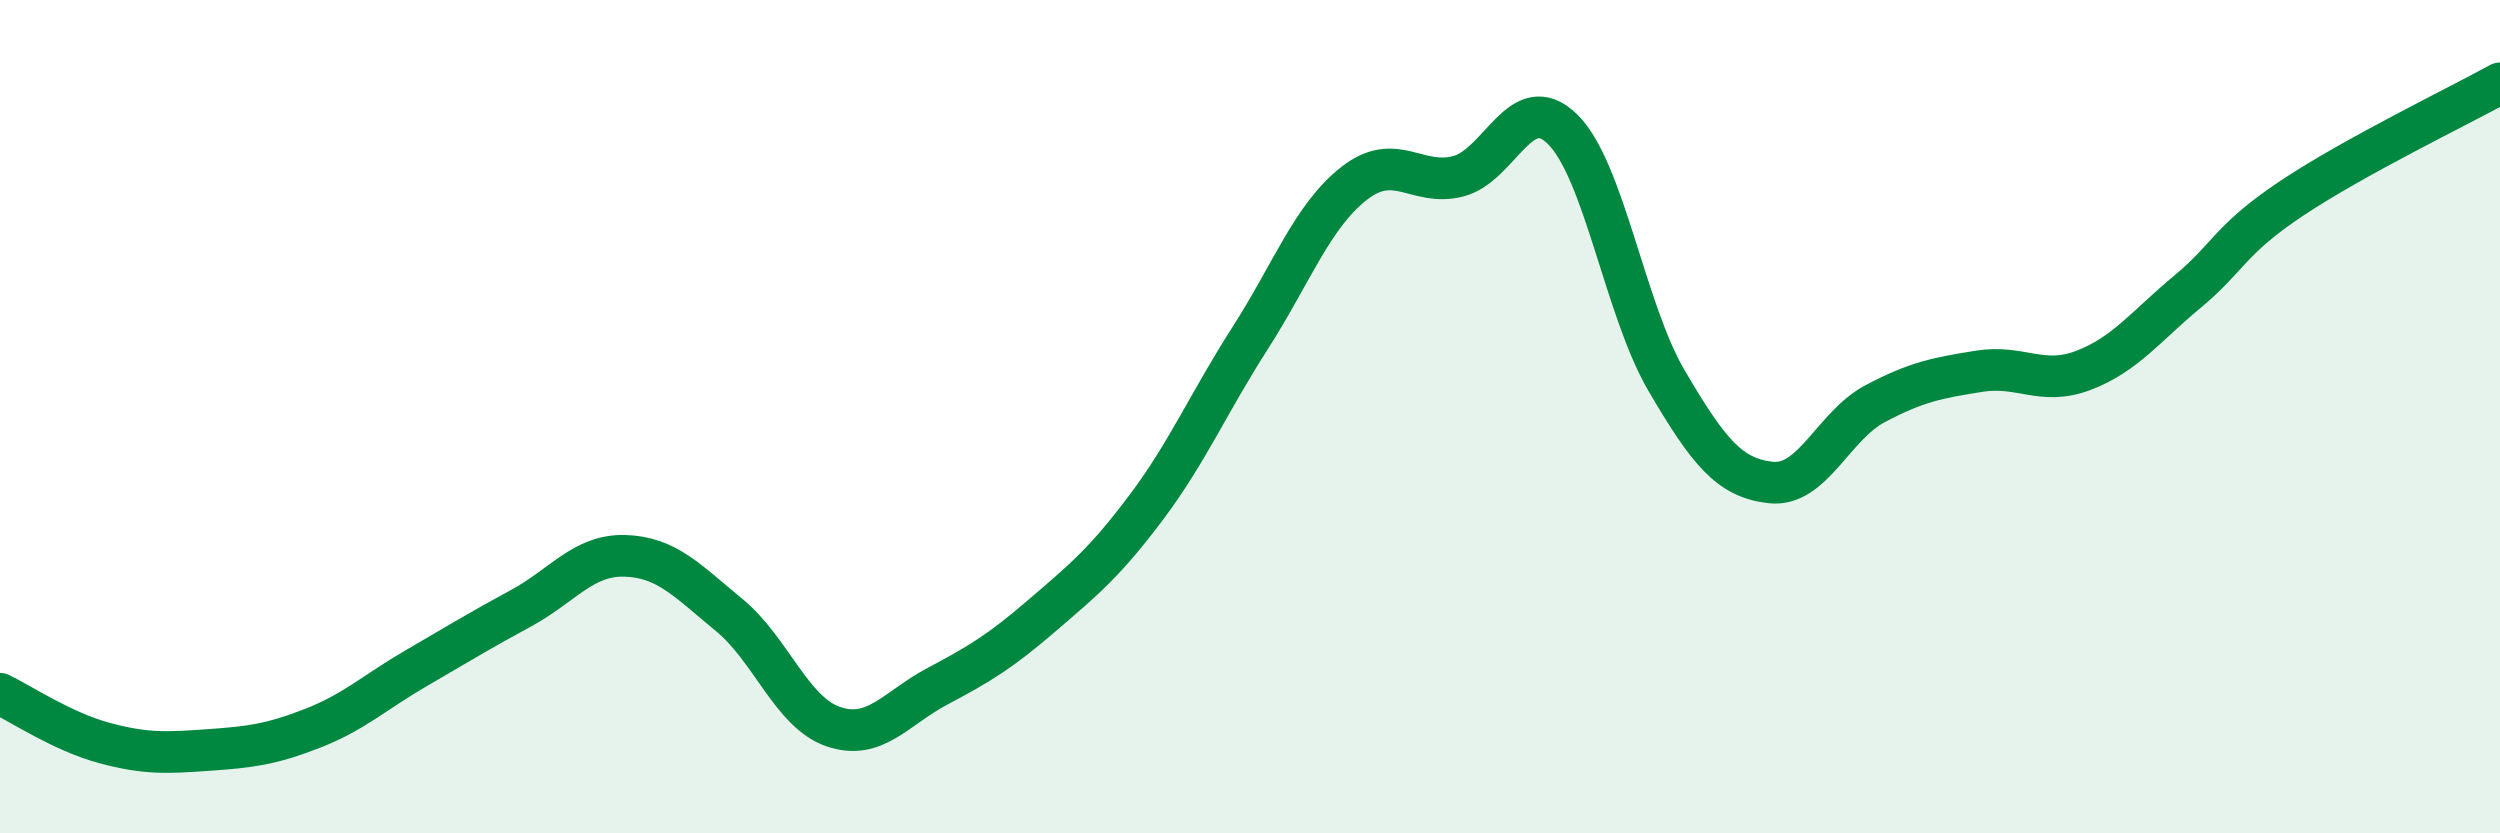
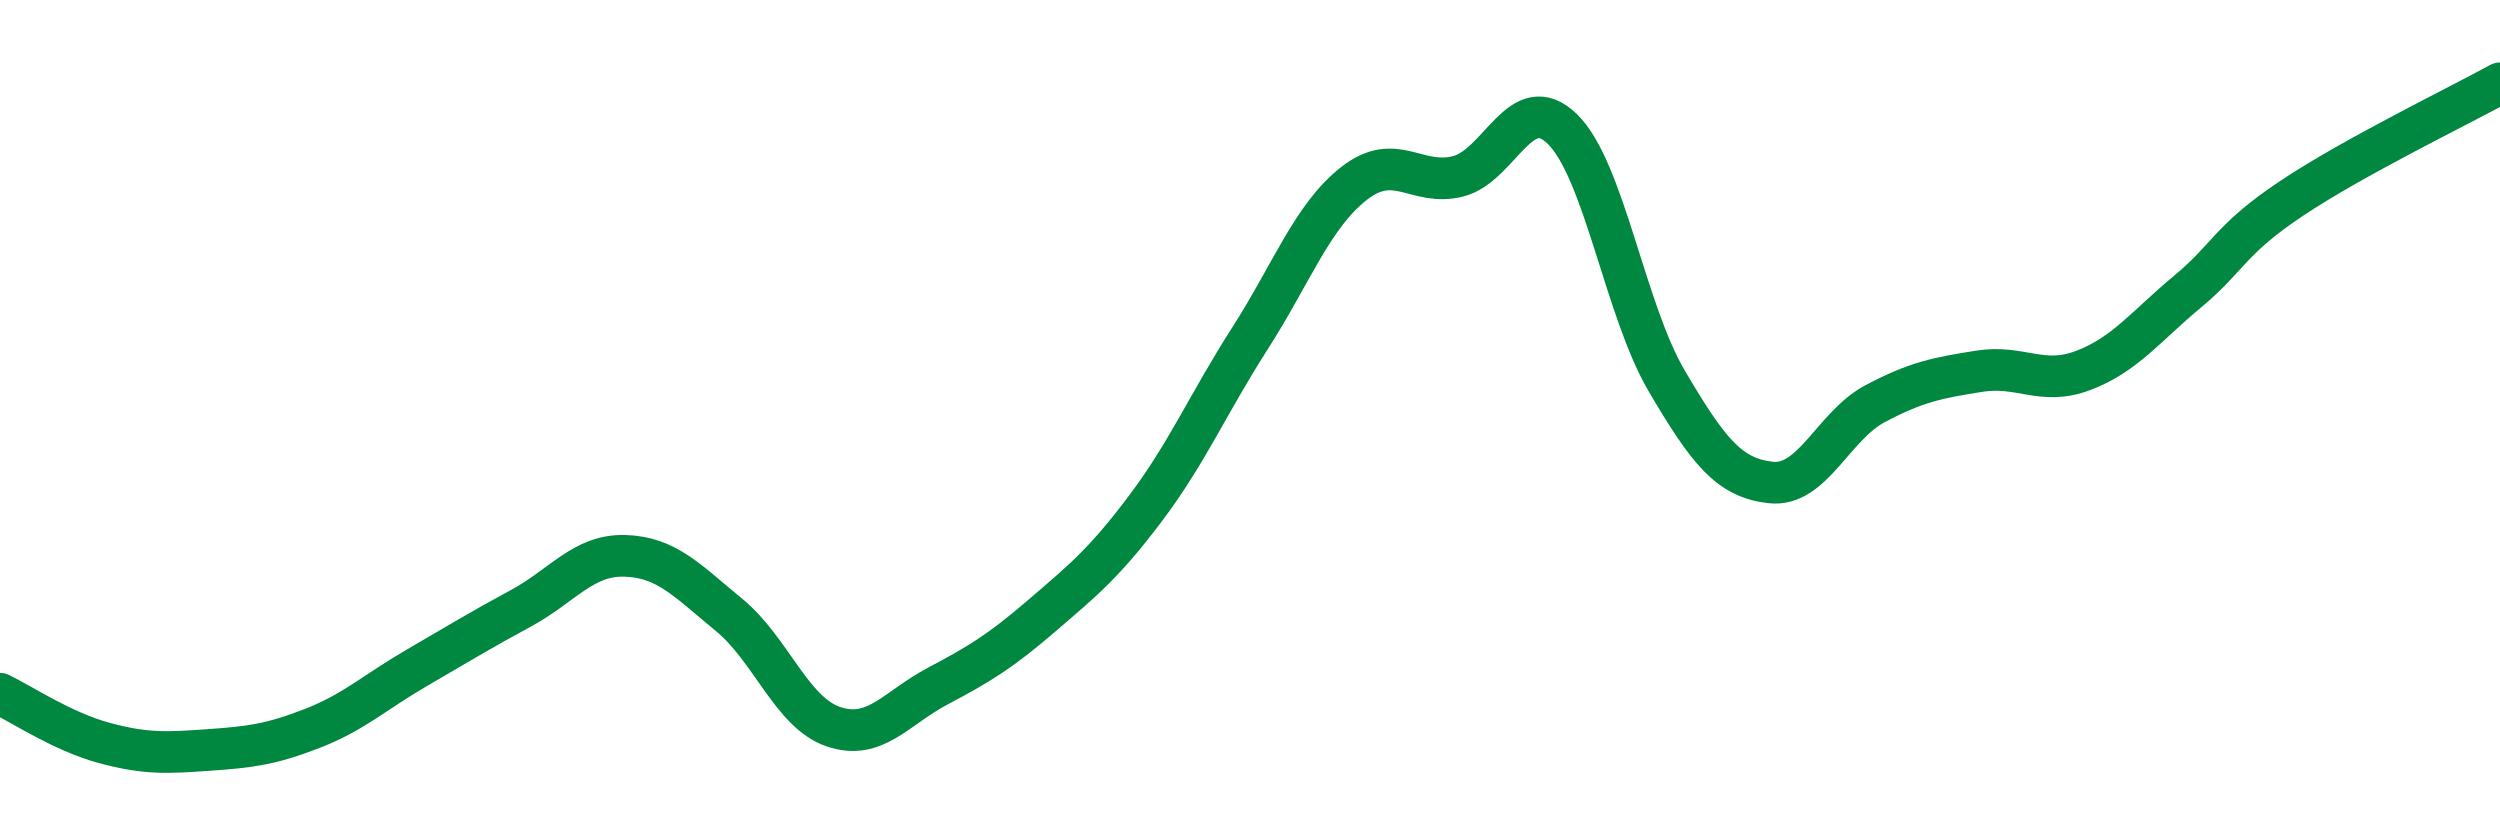
<svg xmlns="http://www.w3.org/2000/svg" width="60" height="20" viewBox="0 0 60 20">
-   <path d="M 0,16.65 C 0.5,16.89 1.5,17.56 2.5,17.83 C 3.5,18.1 4,18.07 5,18 C 6,17.93 6.5,17.87 7.5,17.48 C 8.5,17.09 9,16.61 10,16.03 C 11,15.45 11.5,15.14 12.5,14.6 C 13.5,14.06 14,13.31 15,13.34 C 16,13.37 16.5,13.94 17.5,14.76 C 18.5,15.58 19,17.1 20,17.44 C 21,17.78 21.5,17 22.5,16.47 C 23.5,15.94 24,15.64 25,14.78 C 26,13.92 26.5,13.52 27.5,12.19 C 28.5,10.86 29,9.68 30,8.12 C 31,6.56 31.5,5.18 32.5,4.4 C 33.5,3.62 34,4.49 35,4.23 C 36,3.97 36.5,2.12 37.5,3.1 C 38.5,4.08 39,7.44 40,9.14 C 41,10.84 41.5,11.47 42.5,11.58 C 43.5,11.69 44,10.22 45,9.69 C 46,9.16 46.5,9.07 47.5,8.91 C 48.5,8.75 49,9.27 50,8.89 C 51,8.51 51.5,7.83 52.5,7 C 53.5,6.17 53.5,5.76 55,4.76 C 56.5,3.76 59,2.55 60,2L60 20L0 20Z" fill="#008740" opacity="0.1" stroke-linecap="round" stroke-linejoin="round" />
  <path d="M 0,16.65 C 0.5,16.89 1.5,17.56 2.5,17.83 C 3.5,18.1 4,18.07 5,18 C 6,17.93 6.5,17.87 7.5,17.48 C 8.5,17.09 9,16.61 10,16.03 C 11,15.45 11.5,15.14 12.5,14.6 C 13.5,14.06 14,13.31 15,13.34 C 16,13.37 16.5,13.94 17.5,14.76 C 18.5,15.58 19,17.1 20,17.44 C 21,17.78 21.5,17 22.5,16.47 C 23.5,15.94 24,15.64 25,14.78 C 26,13.92 26.5,13.52 27.5,12.19 C 28.5,10.86 29,9.68 30,8.12 C 31,6.56 31.5,5.18 32.5,4.4 C 33.5,3.62 34,4.49 35,4.23 C 36,3.97 36.5,2.12 37.5,3.1 C 38.5,4.08 39,7.44 40,9.14 C 41,10.84 41.5,11.47 42.5,11.58 C 43.5,11.69 44,10.22 45,9.69 C 46,9.16 46.5,9.07 47.5,8.91 C 48.5,8.75 49,9.27 50,8.89 C 51,8.51 51.5,7.83 52.5,7 C 53.5,6.17 53.5,5.76 55,4.76 C 56.5,3.76 59,2.55 60,2" stroke="#008740" stroke-width="1" fill="none" stroke-linecap="round" stroke-linejoin="round" />
</svg>